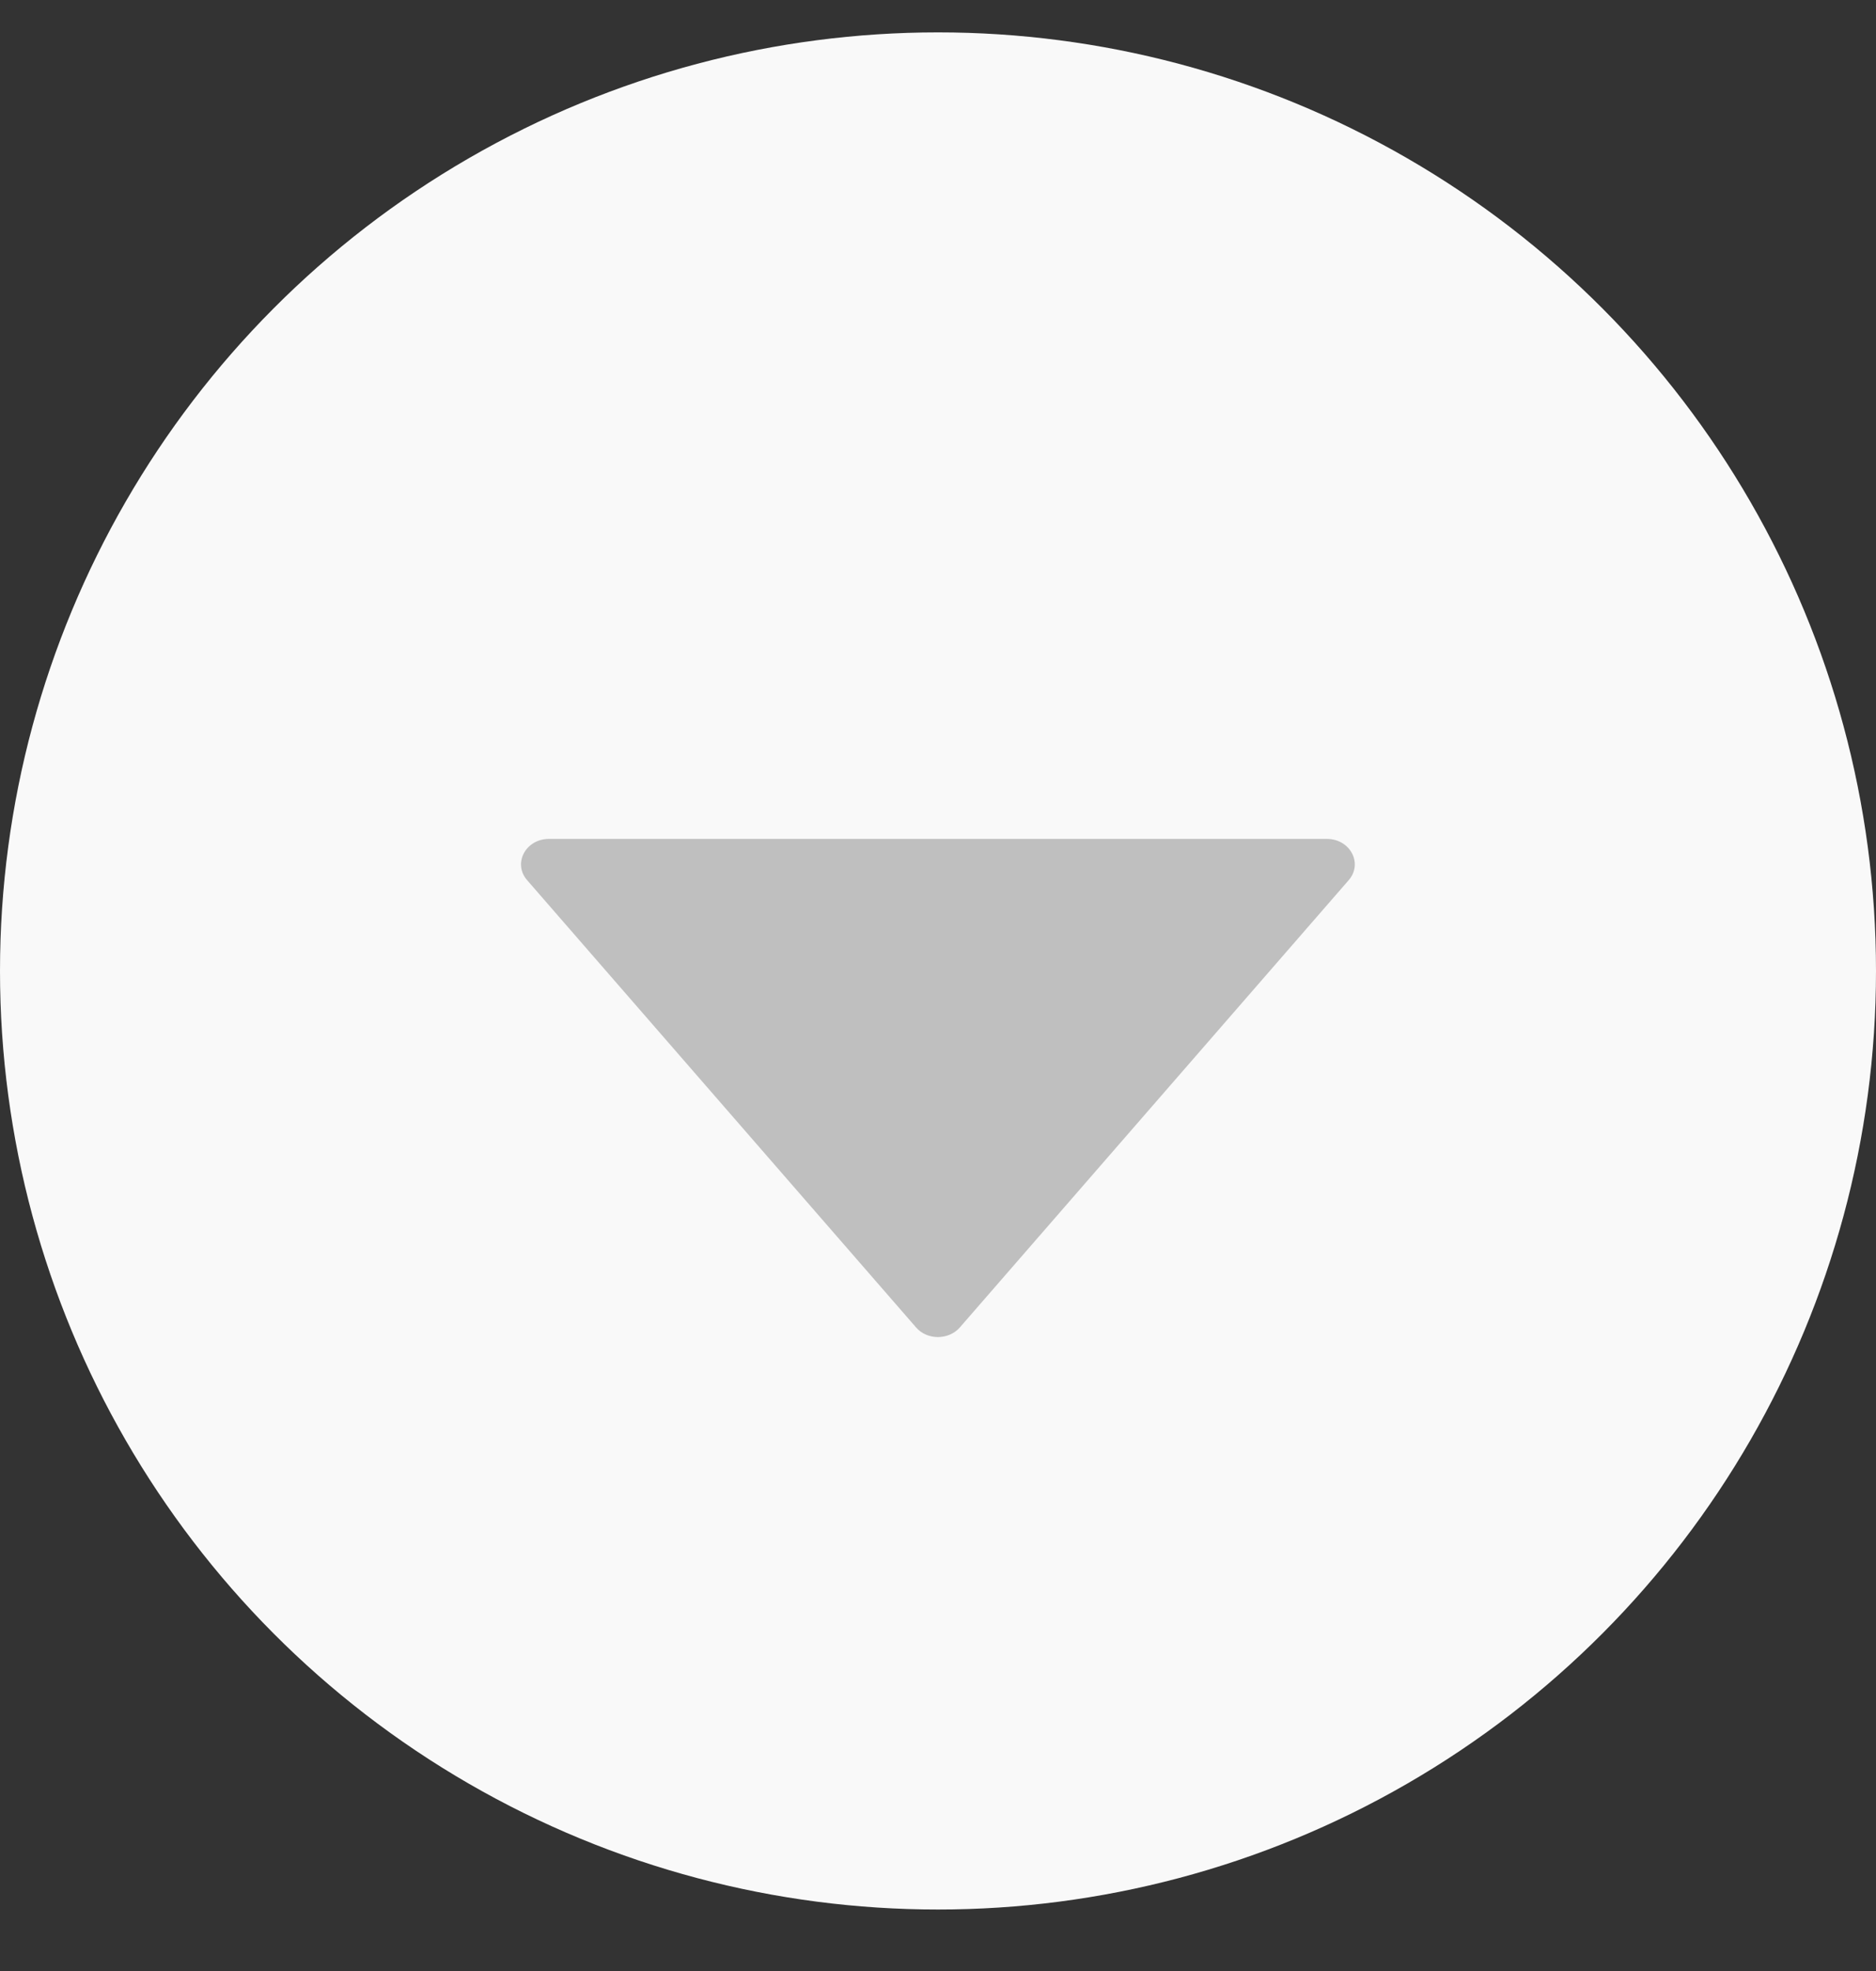
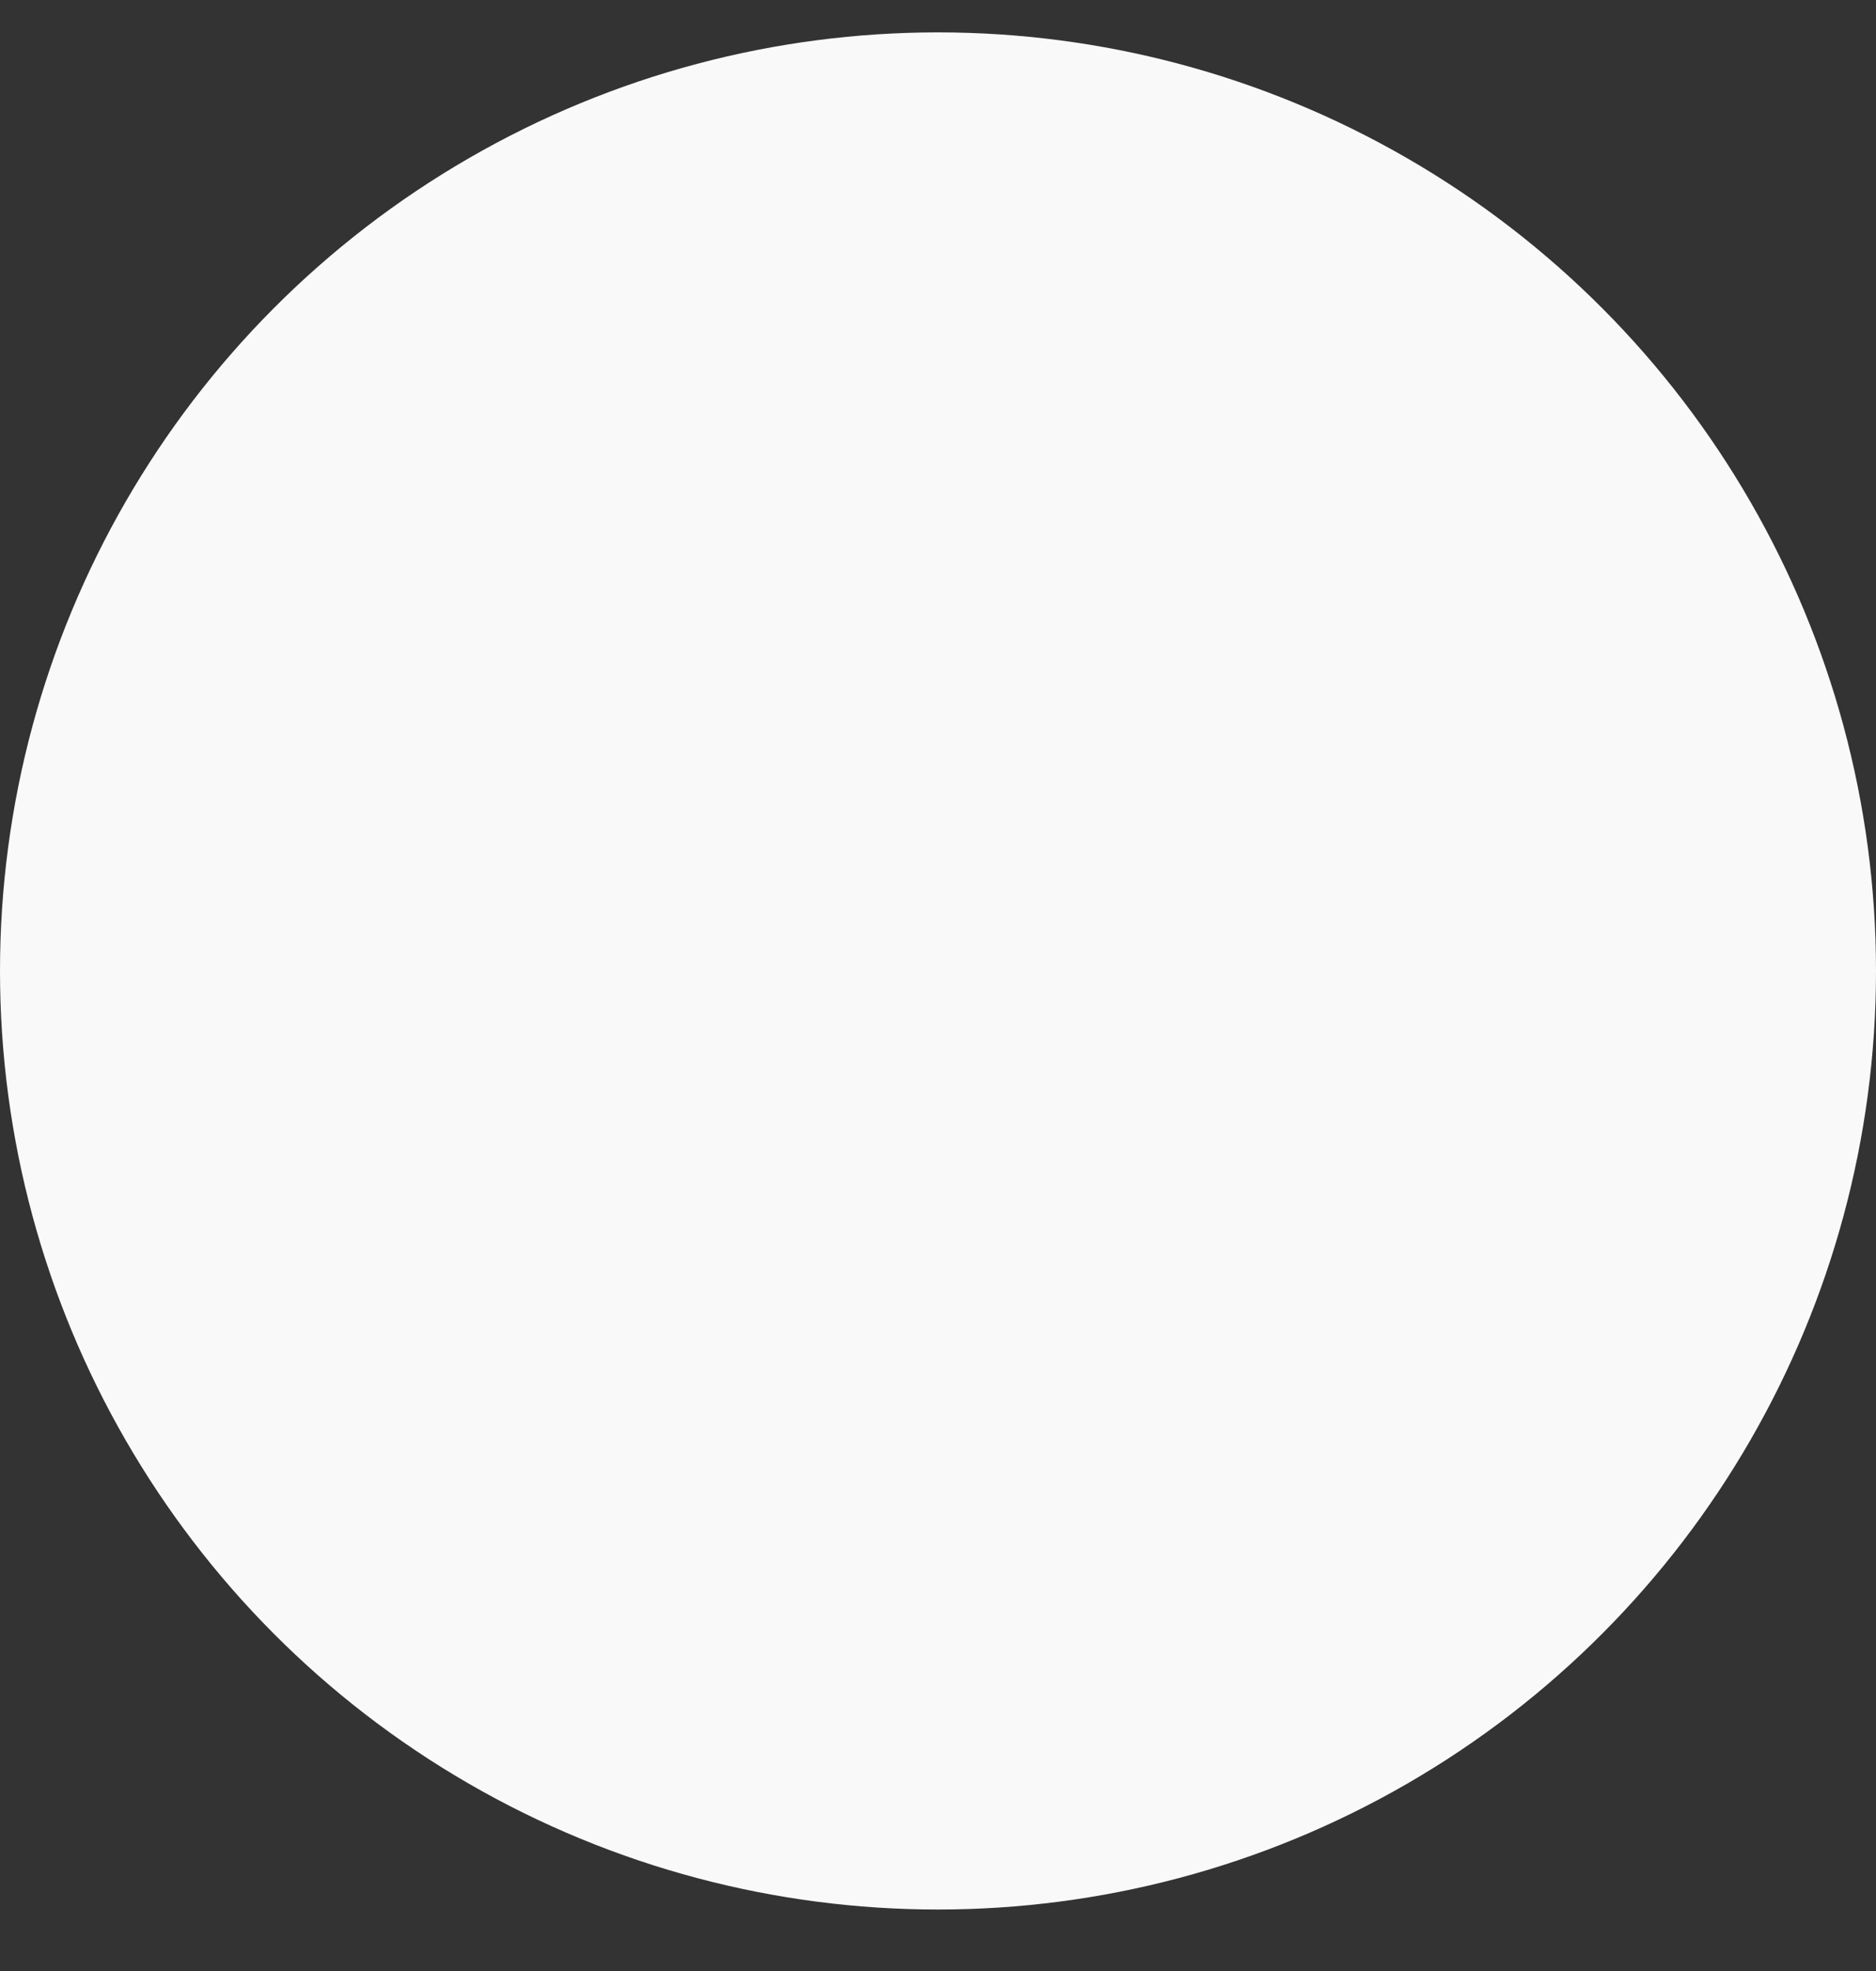
<svg xmlns="http://www.w3.org/2000/svg" width="20" height="21" viewBox="0 0 20 21" fill="none">
  <rect x="0" y="0" width="20" height="21" fill="#333333" stroke="none" />
  <circle cx="10" cy="10.345" r="10" fill="#F9F9F9" />
-   <path d="M14.145 8.938H5.853C5.604 8.938 5.465 9.199 5.619 9.377L9.766 14.143C9.884 14.28 10.113 14.28 10.233 14.143L14.379 9.377C14.533 9.199 14.394 8.938 14.145 8.938Z" fill="#BFBFBF" />
</svg>